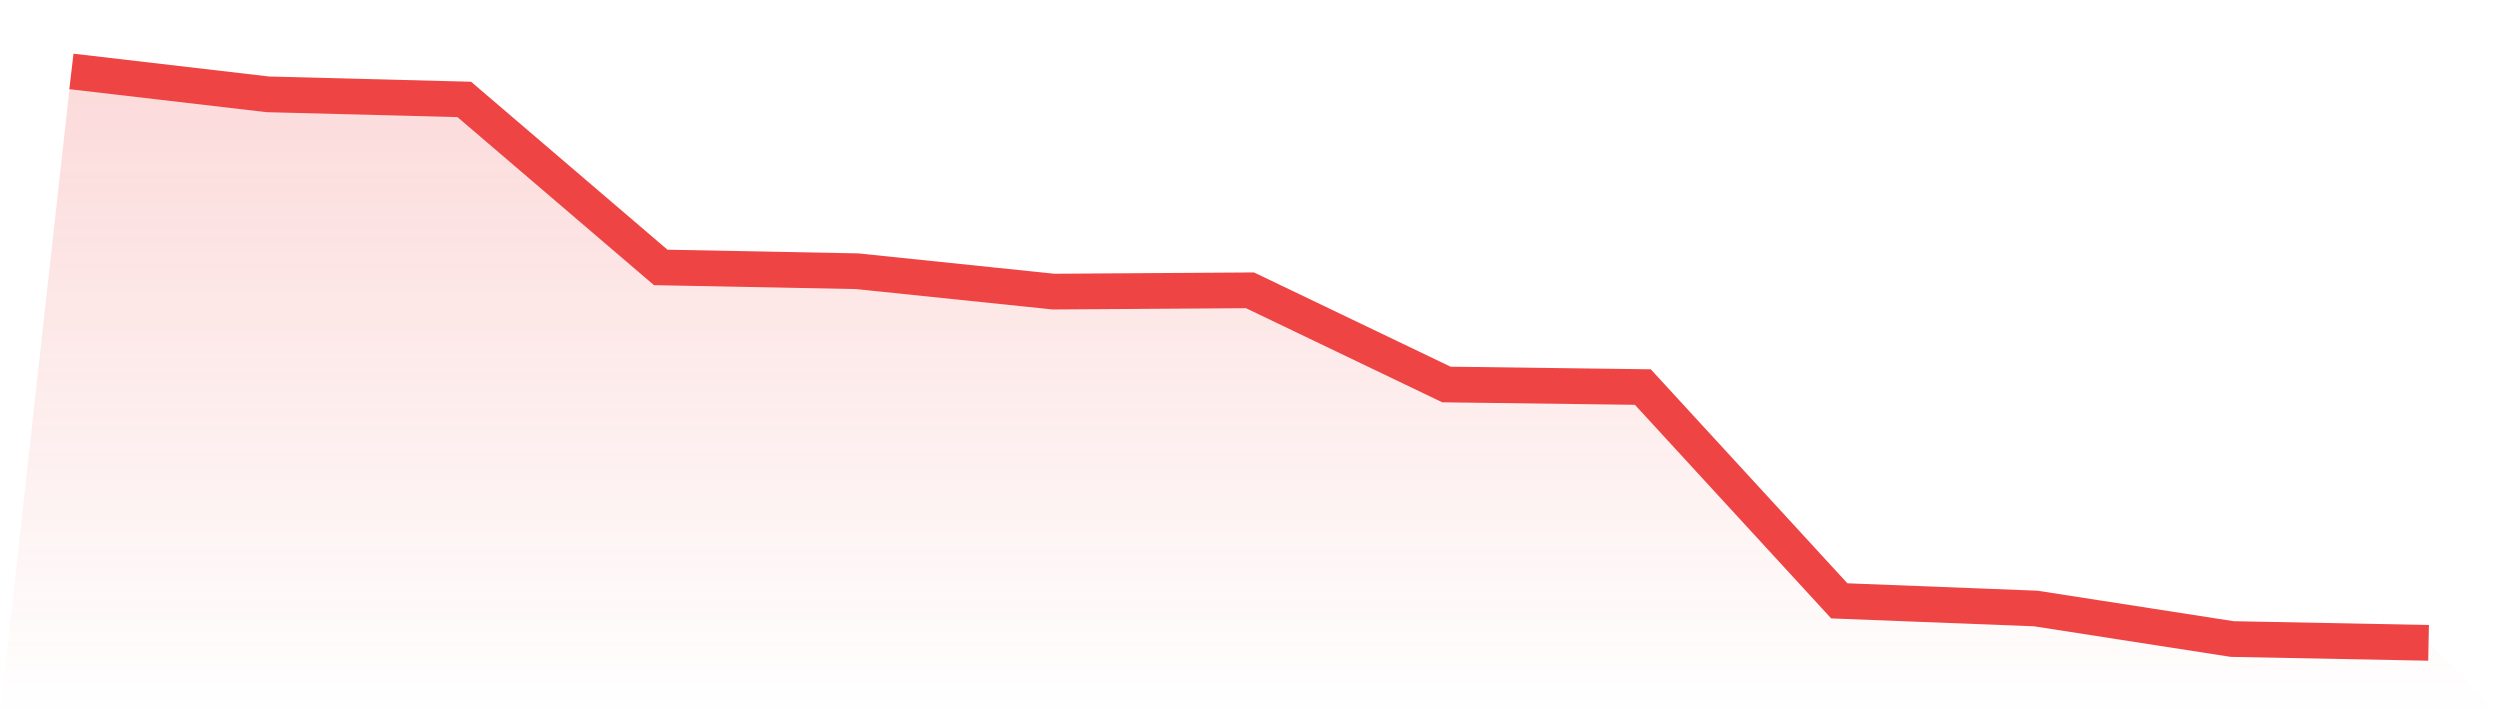
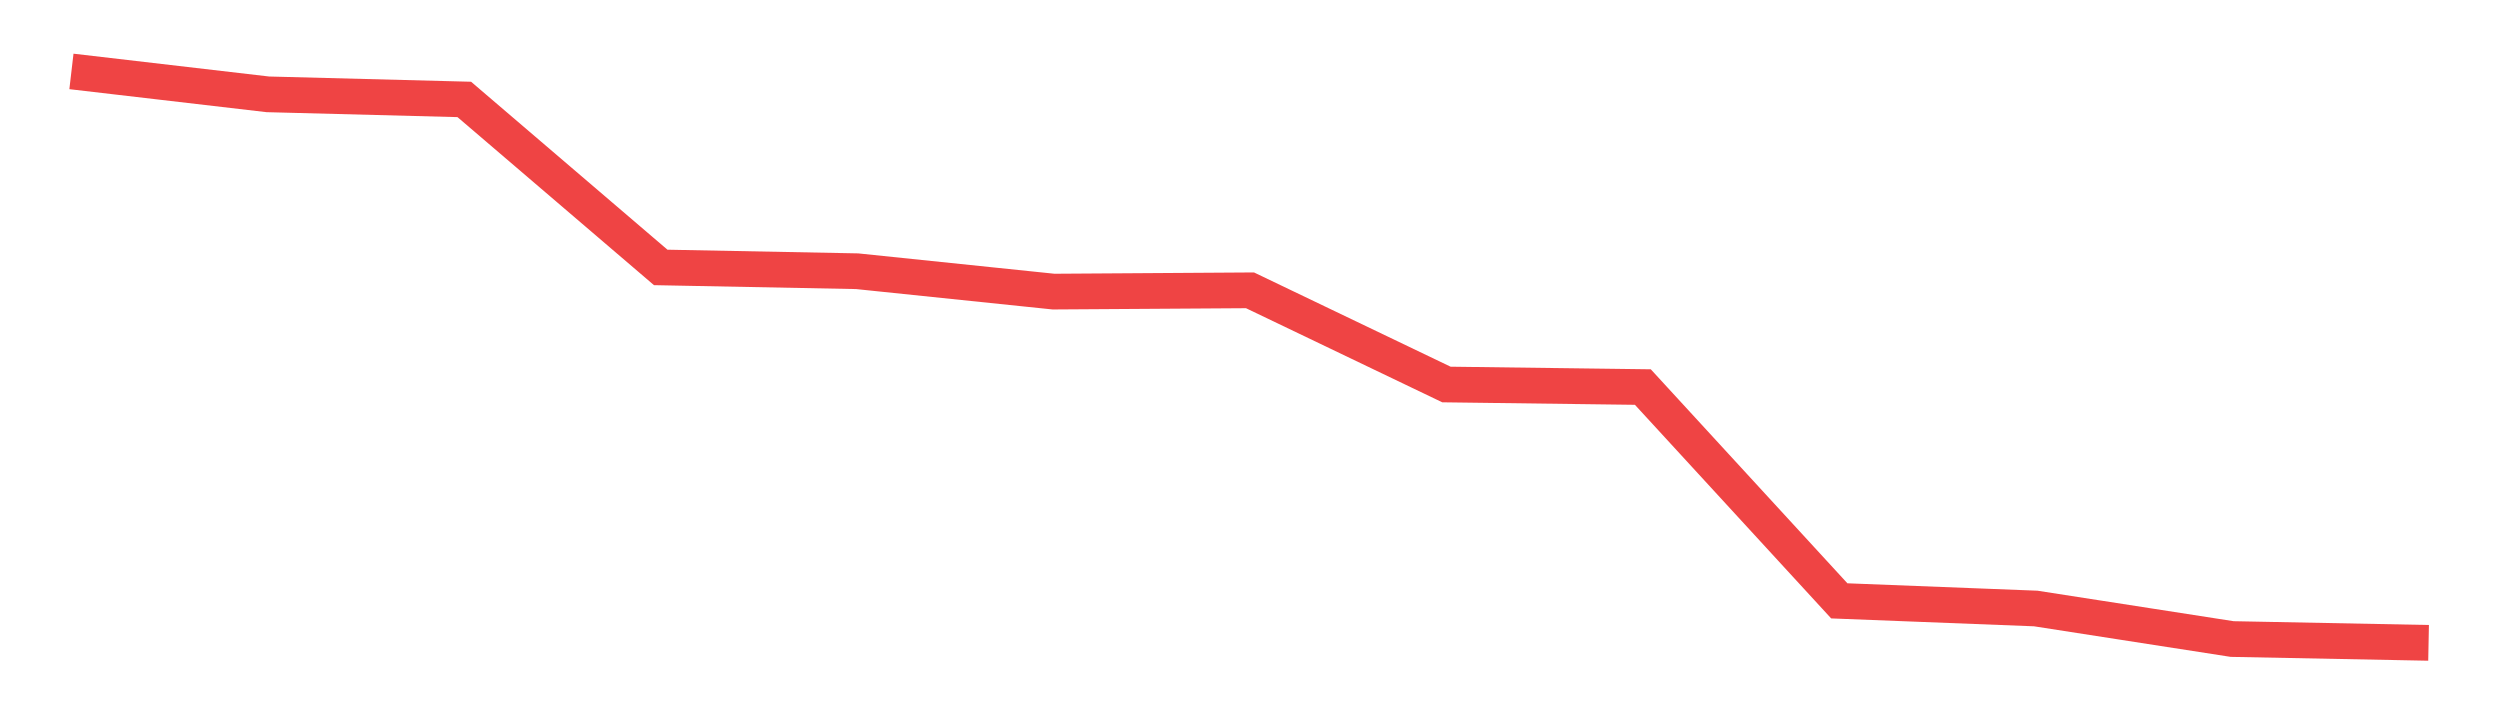
<svg xmlns="http://www.w3.org/2000/svg" viewBox="0 0 140 40">
  <defs>
    <linearGradient id="gradient" x1="0" x2="0" y1="0" y2="1">
      <stop offset="0%" stop-color="#ef4444" stop-opacity="0.2" />
      <stop offset="100%" stop-color="#ef4444" stop-opacity="0" />
    </linearGradient>
  </defs>
-   <path d="M4,4 L4,4 L15,5.283 L26,5.568 L37,14.976 L48,15.189 L59,16.33 L70,16.258 L81,21.532 L92,21.675 L103,33.648 L114,34.076 L125,35.786 L136,36 L140,40 L0,40 z" fill="url(#gradient)" />
  <path d="M4,4 L4,4 L15,5.283 L26,5.568 L37,14.976 L48,15.189 L59,16.33 L70,16.258 L81,21.532 L92,21.675 L103,33.648 L114,34.076 L125,35.786 L136,36" fill="none" stroke="#ef4444" stroke-width="2" />
</svg>